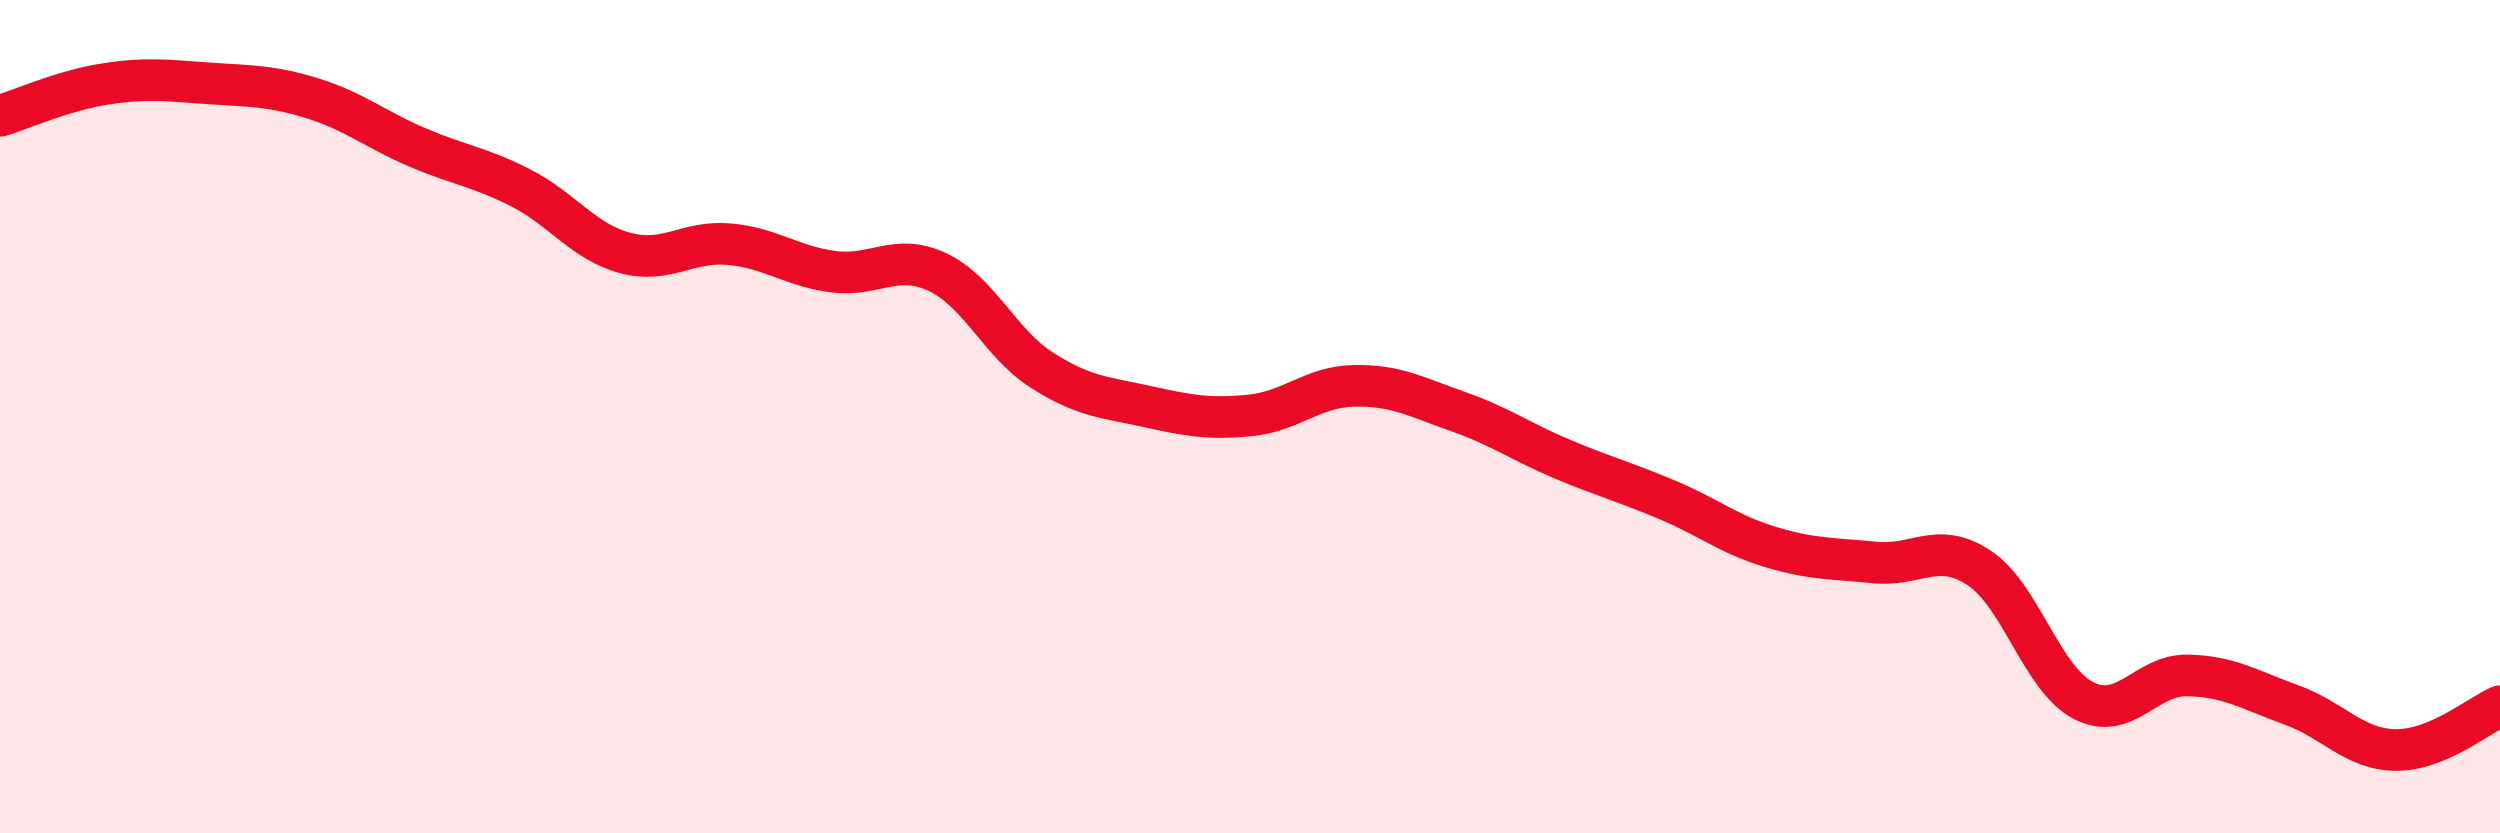
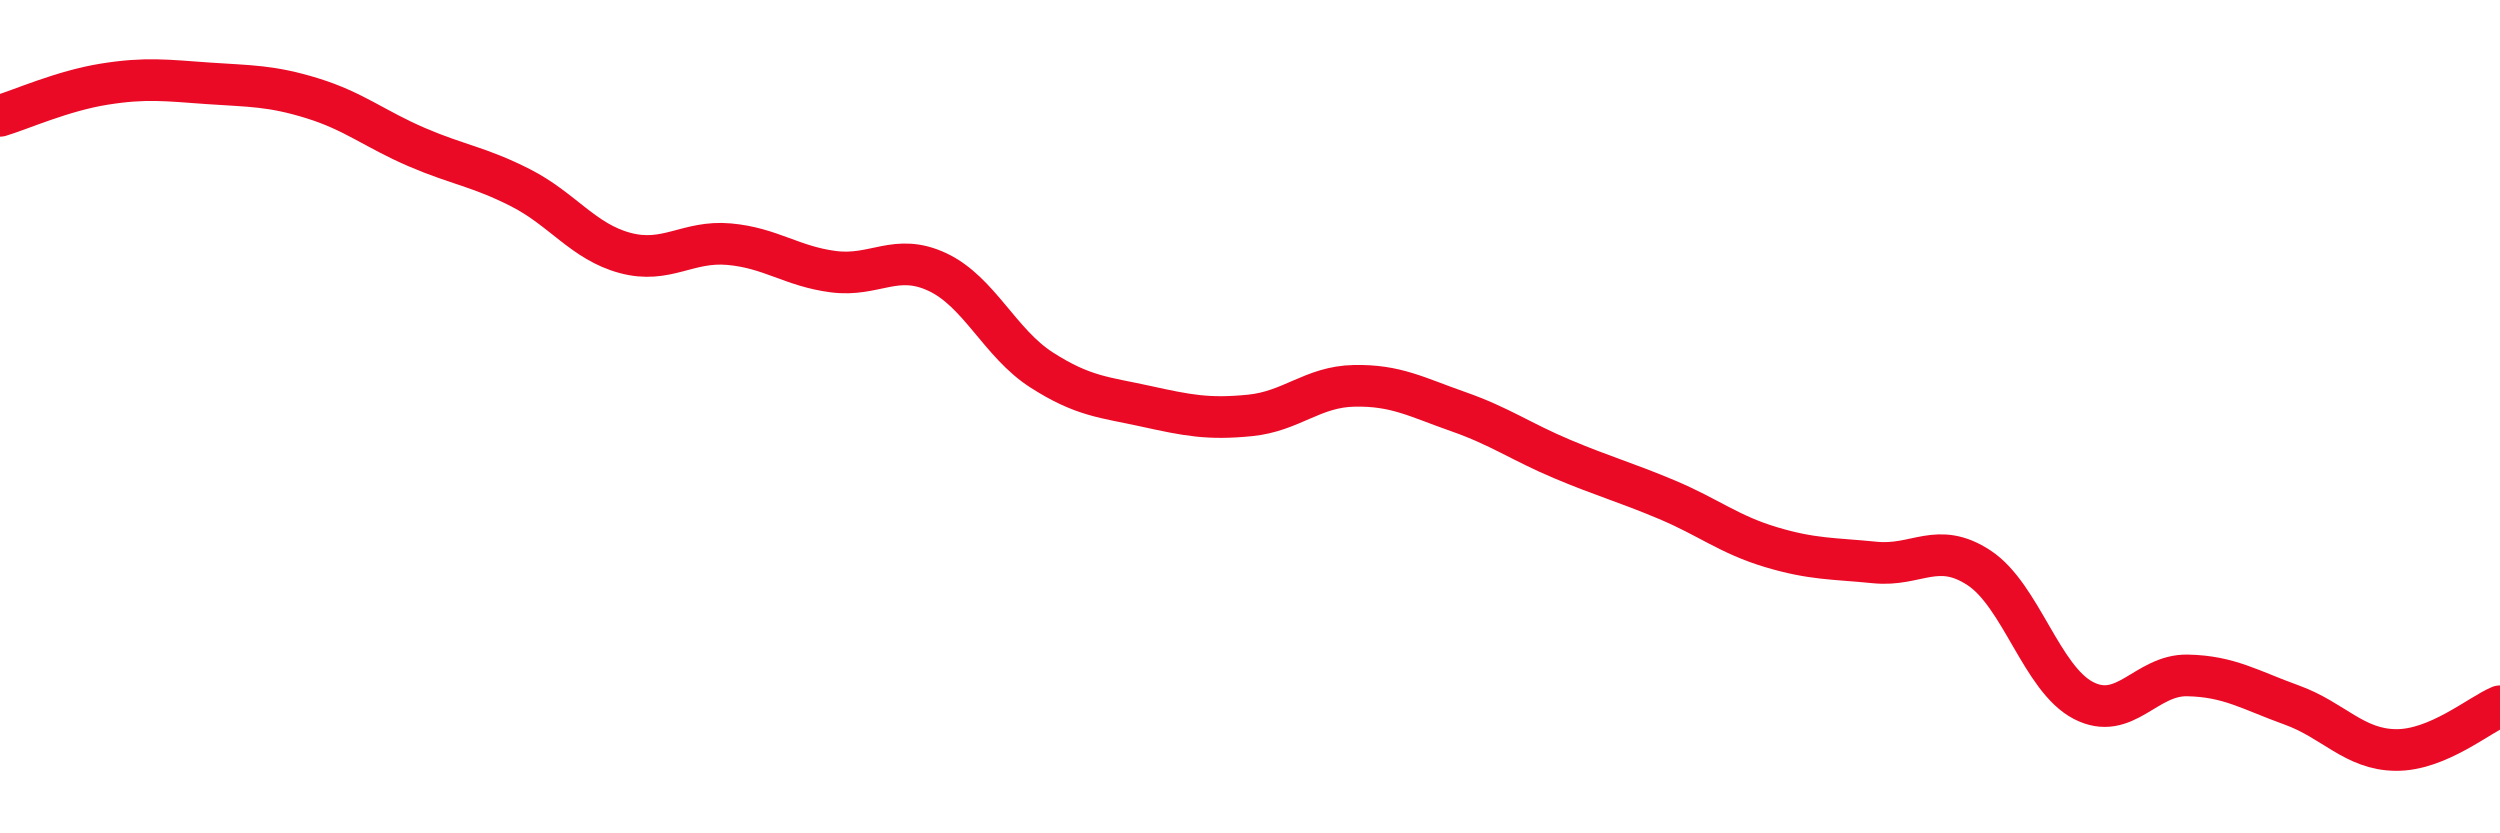
<svg xmlns="http://www.w3.org/2000/svg" width="60" height="20" viewBox="0 0 60 20">
-   <path d="M 0,2.78 C 0.5,2.63 1.5,2.18 2.5,2.02 C 3.5,1.86 4,1.93 5,2 C 6,2.07 6.5,2.05 7.5,2.36 C 8.5,2.67 9,3.1 10,3.53 C 11,3.96 11.5,4 12.5,4.51 C 13.5,5.02 14,5.8 15,6.07 C 16,6.34 16.5,5.77 17.5,5.86 C 18.5,5.95 19,6.39 20,6.52 C 21,6.65 21.5,6.06 22.5,6.53 C 23.5,7 24,8.24 25,8.88 C 26,9.52 26.5,9.53 27.5,9.75 C 28.5,9.97 29,10.07 30,9.97 C 31,9.87 31.5,9.28 32.5,9.26 C 33.5,9.24 34,9.53 35,9.88 C 36,10.23 36.5,10.6 37.5,11.02 C 38.5,11.44 39,11.57 40,11.99 C 41,12.41 41.5,12.83 42.5,13.13 C 43.5,13.43 44,13.4 45,13.5 C 46,13.6 46.5,12.97 47.5,13.63 C 48.5,14.29 49,16.29 50,16.81 C 51,17.33 51.5,16.19 52.5,16.21 C 53.5,16.23 54,16.56 55,16.92 C 56,17.28 56.5,17.99 57.5,18 C 58.5,18.01 59.5,17.16 60,16.95L60 20L0 20Z" fill="#EB0A25" opacity="0.1" stroke-linecap="round" stroke-linejoin="round" />
  <path d="M 0,2.78 C 0.5,2.63 1.5,2.18 2.5,2.02 C 3.5,1.86 4,1.93 5,2 C 6,2.07 6.5,2.05 7.5,2.36 C 8.5,2.67 9,3.1 10,3.53 C 11,3.96 11.5,4 12.5,4.51 C 13.5,5.02 14,5.8 15,6.07 C 16,6.34 16.5,5.77 17.5,5.86 C 18.5,5.95 19,6.39 20,6.52 C 21,6.65 21.5,6.06 22.5,6.53 C 23.5,7 24,8.24 25,8.88 C 26,9.52 26.5,9.53 27.5,9.75 C 28.5,9.97 29,10.07 30,9.97 C 31,9.87 31.5,9.28 32.5,9.26 C 33.5,9.24 34,9.53 35,9.88 C 36,10.23 36.5,10.6 37.5,11.02 C 38.5,11.44 39,11.57 40,11.99 C 41,12.41 41.5,12.83 42.5,13.13 C 43.5,13.43 44,13.4 45,13.5 C 46,13.6 46.5,12.97 47.5,13.63 C 48.5,14.29 49,16.29 50,16.81 C 51,17.33 51.5,16.19 52.5,16.21 C 53.5,16.23 54,16.56 55,16.92 C 56,17.28 56.5,17.99 57.5,18 C 58.5,18.01 59.5,17.16 60,16.95" stroke="#EB0A25" stroke-width="1" fill="none" stroke-linecap="round" stroke-linejoin="round" />
</svg>